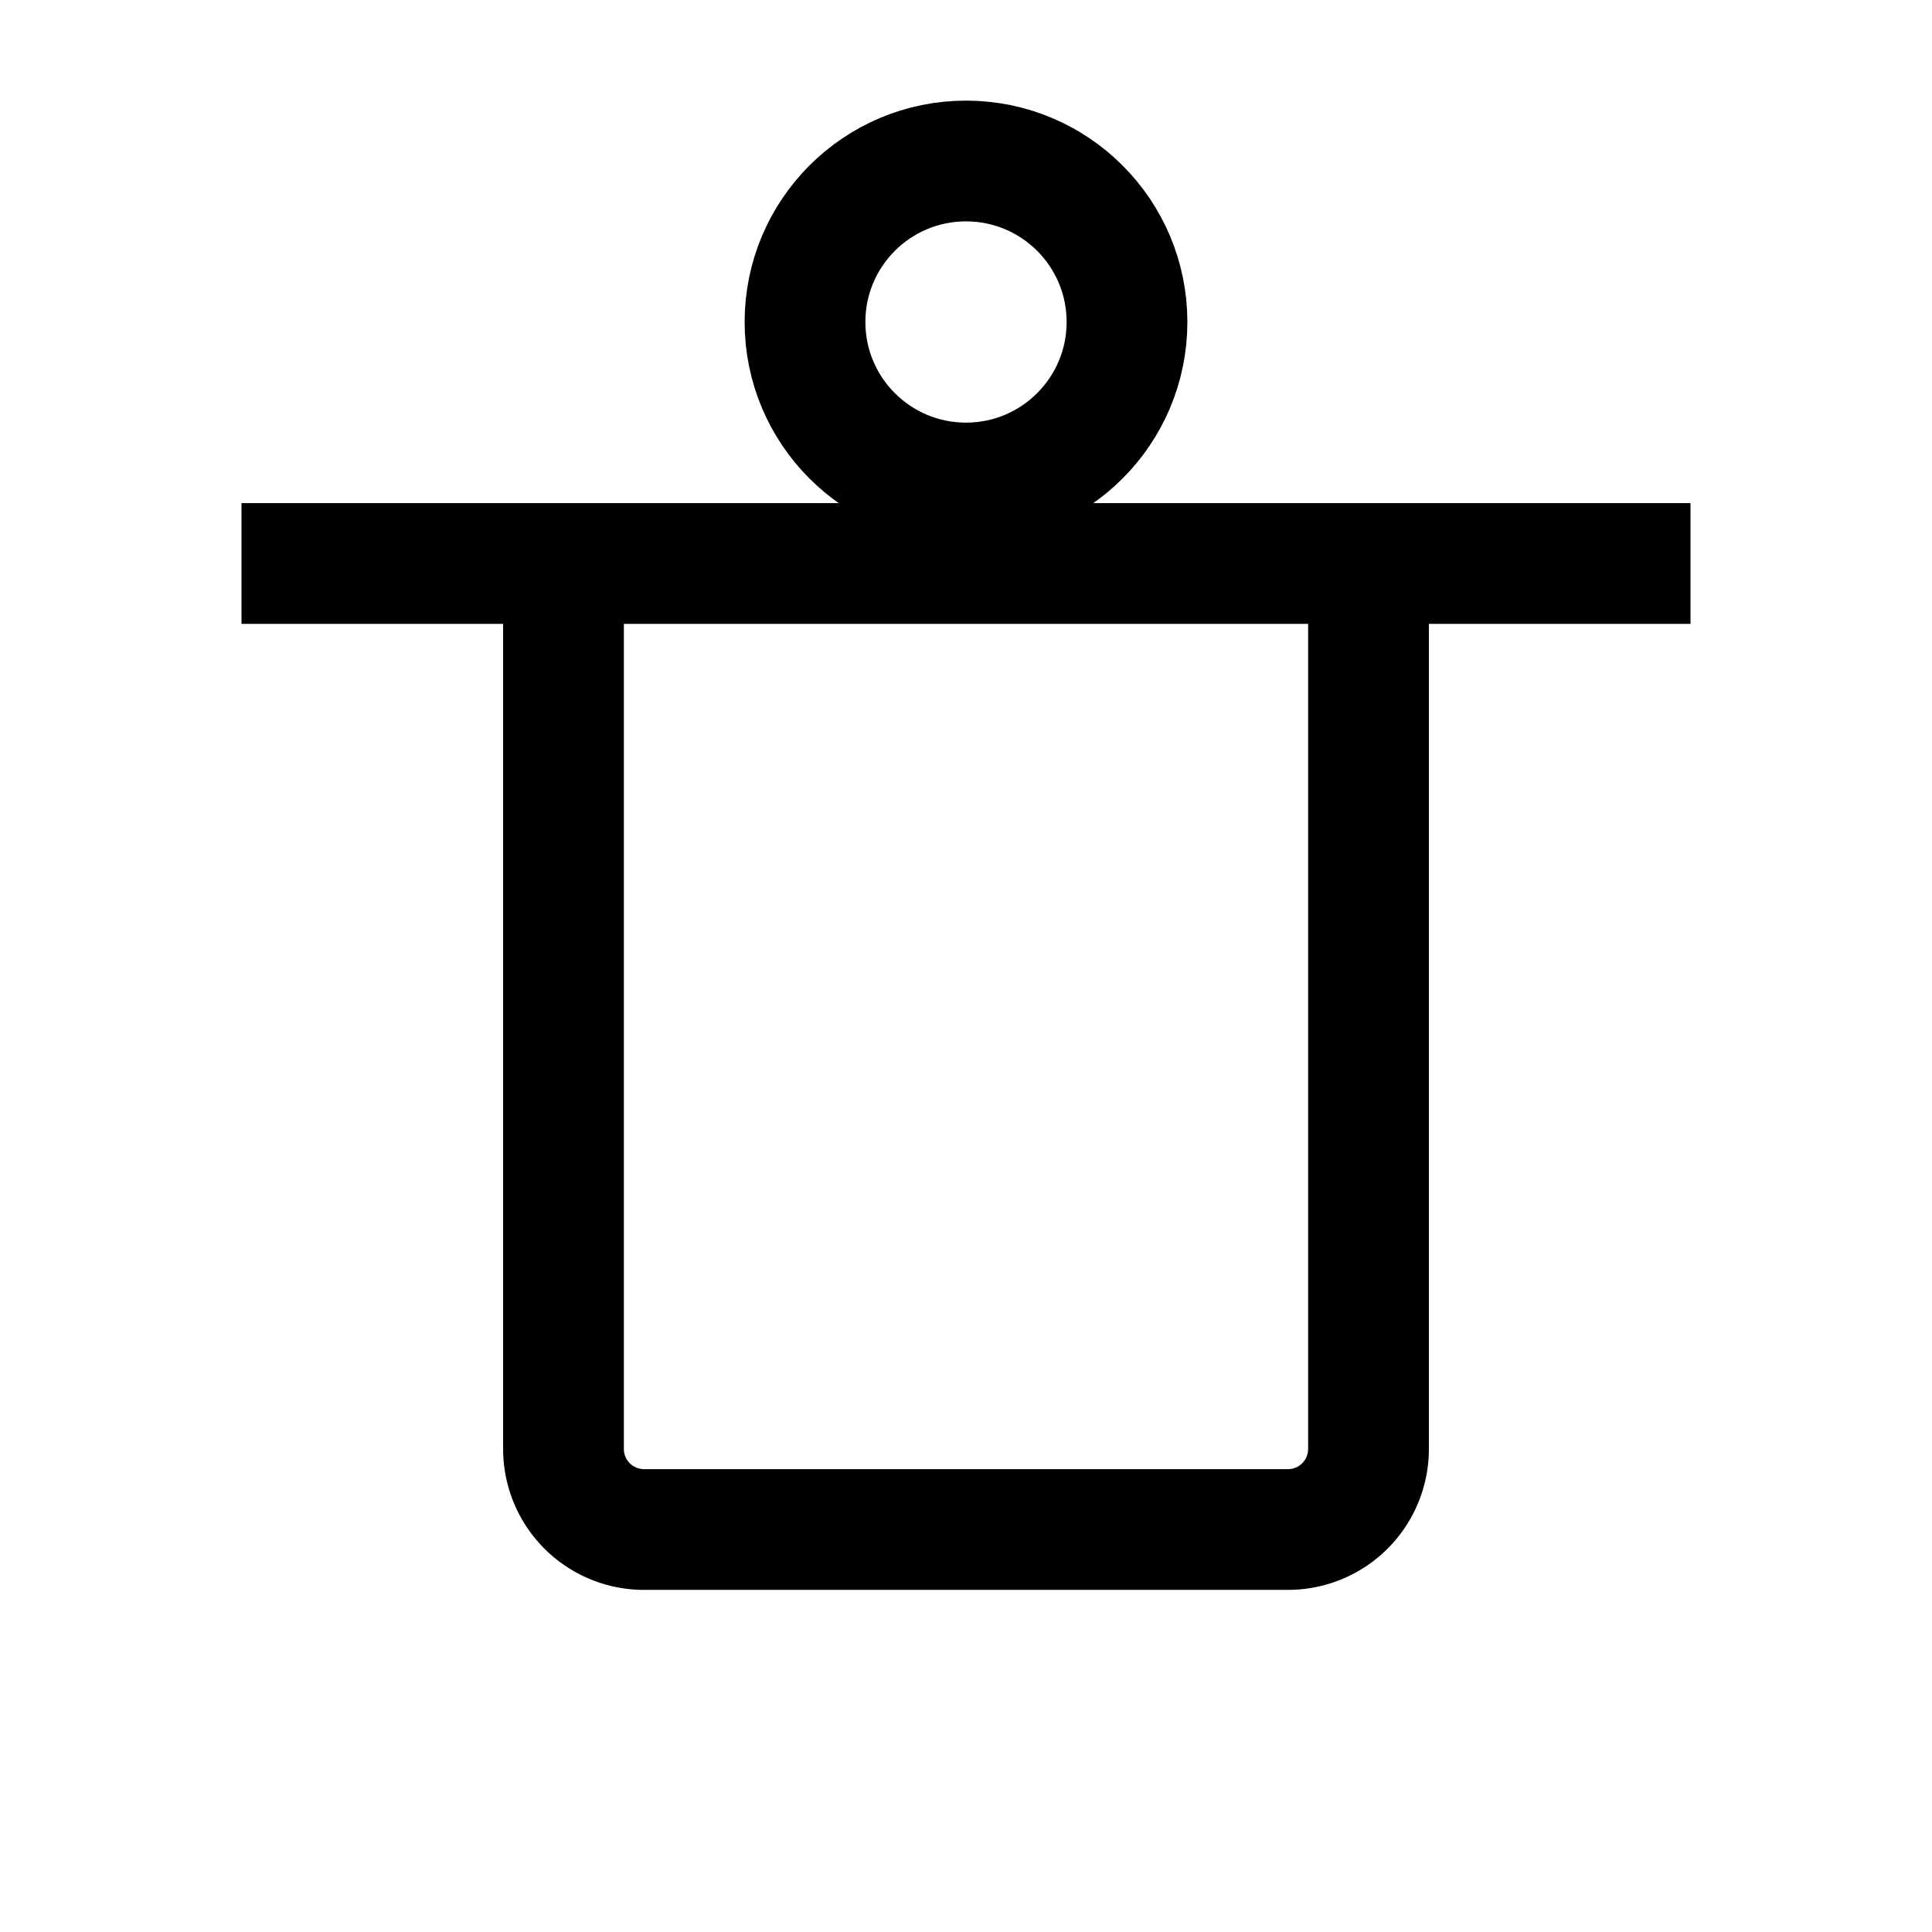
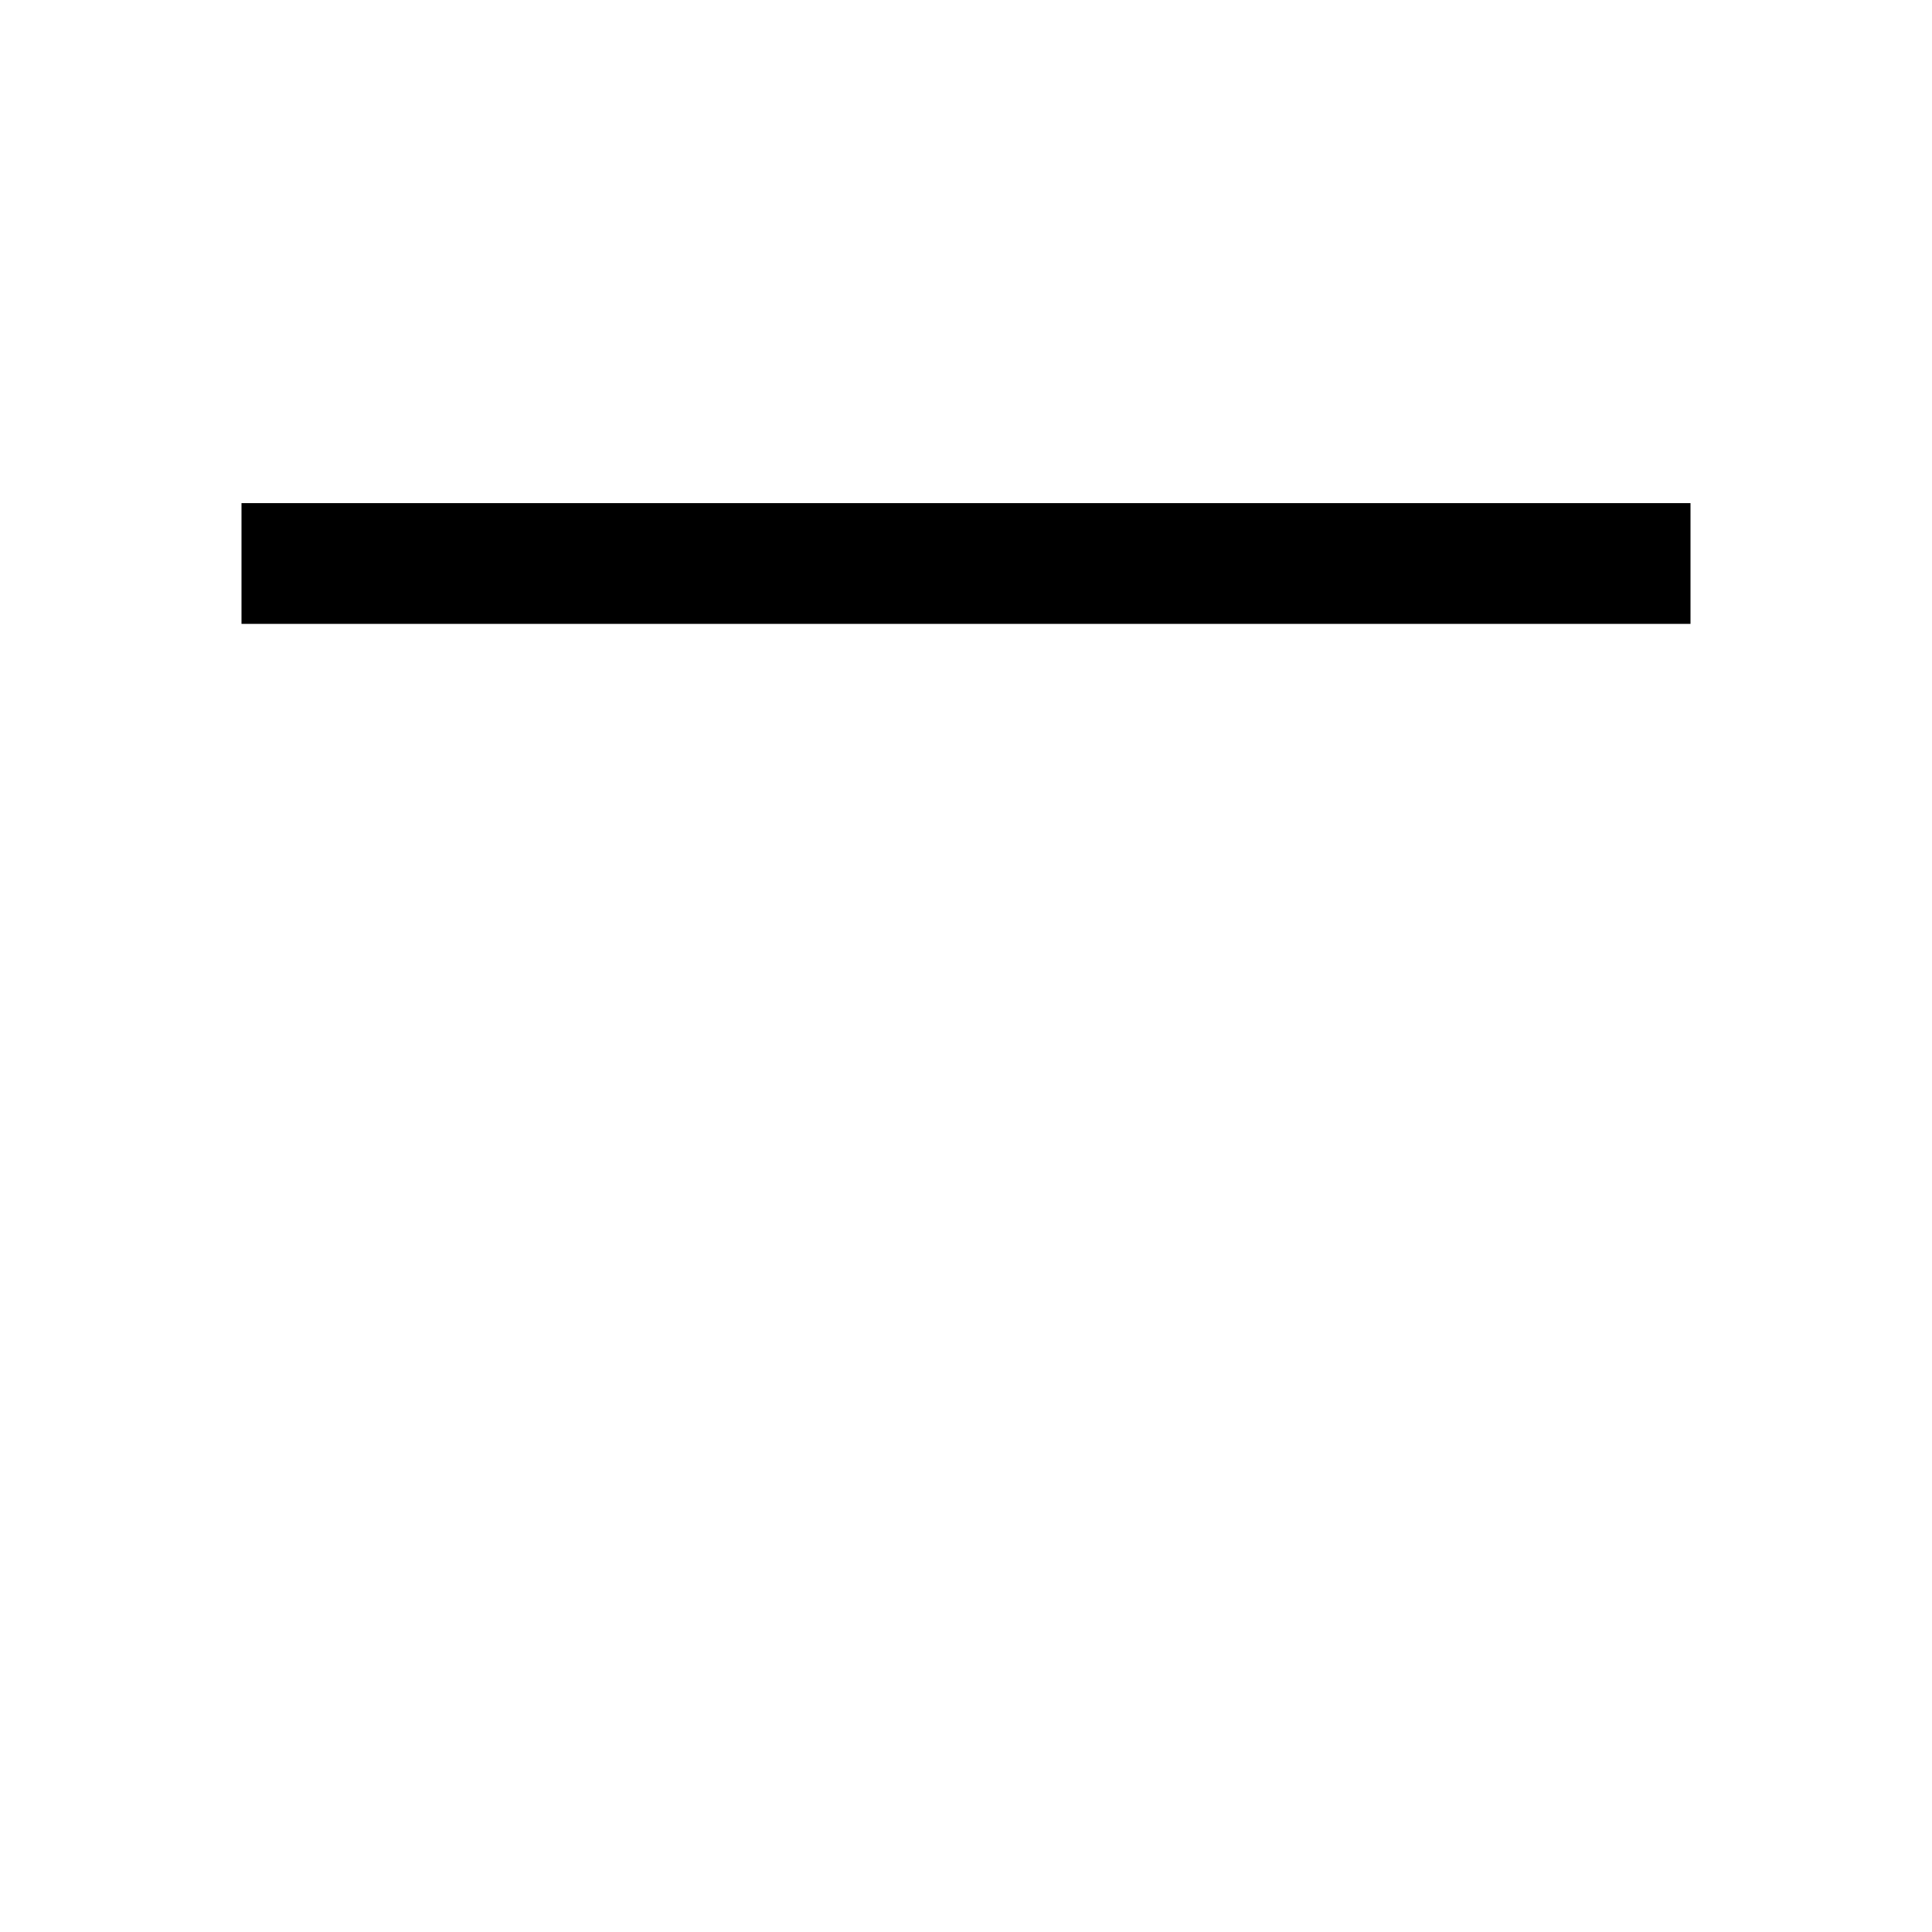
<svg xmlns="http://www.w3.org/2000/svg" viewBox="0 0 24 24" width="24" height="24" fill="none" stroke="currentColor" stroke-width="1.5">
  <path d="M3 7h18" stroke="currentColor" />
-   <path d="M7 7v11a1 1 0 0 0 1 1h8a1 1 0 0 0 1-1V7" stroke="currentColor" />
-   <circle cx="12" cy="4" r="2" stroke="currentColor" />
</svg>